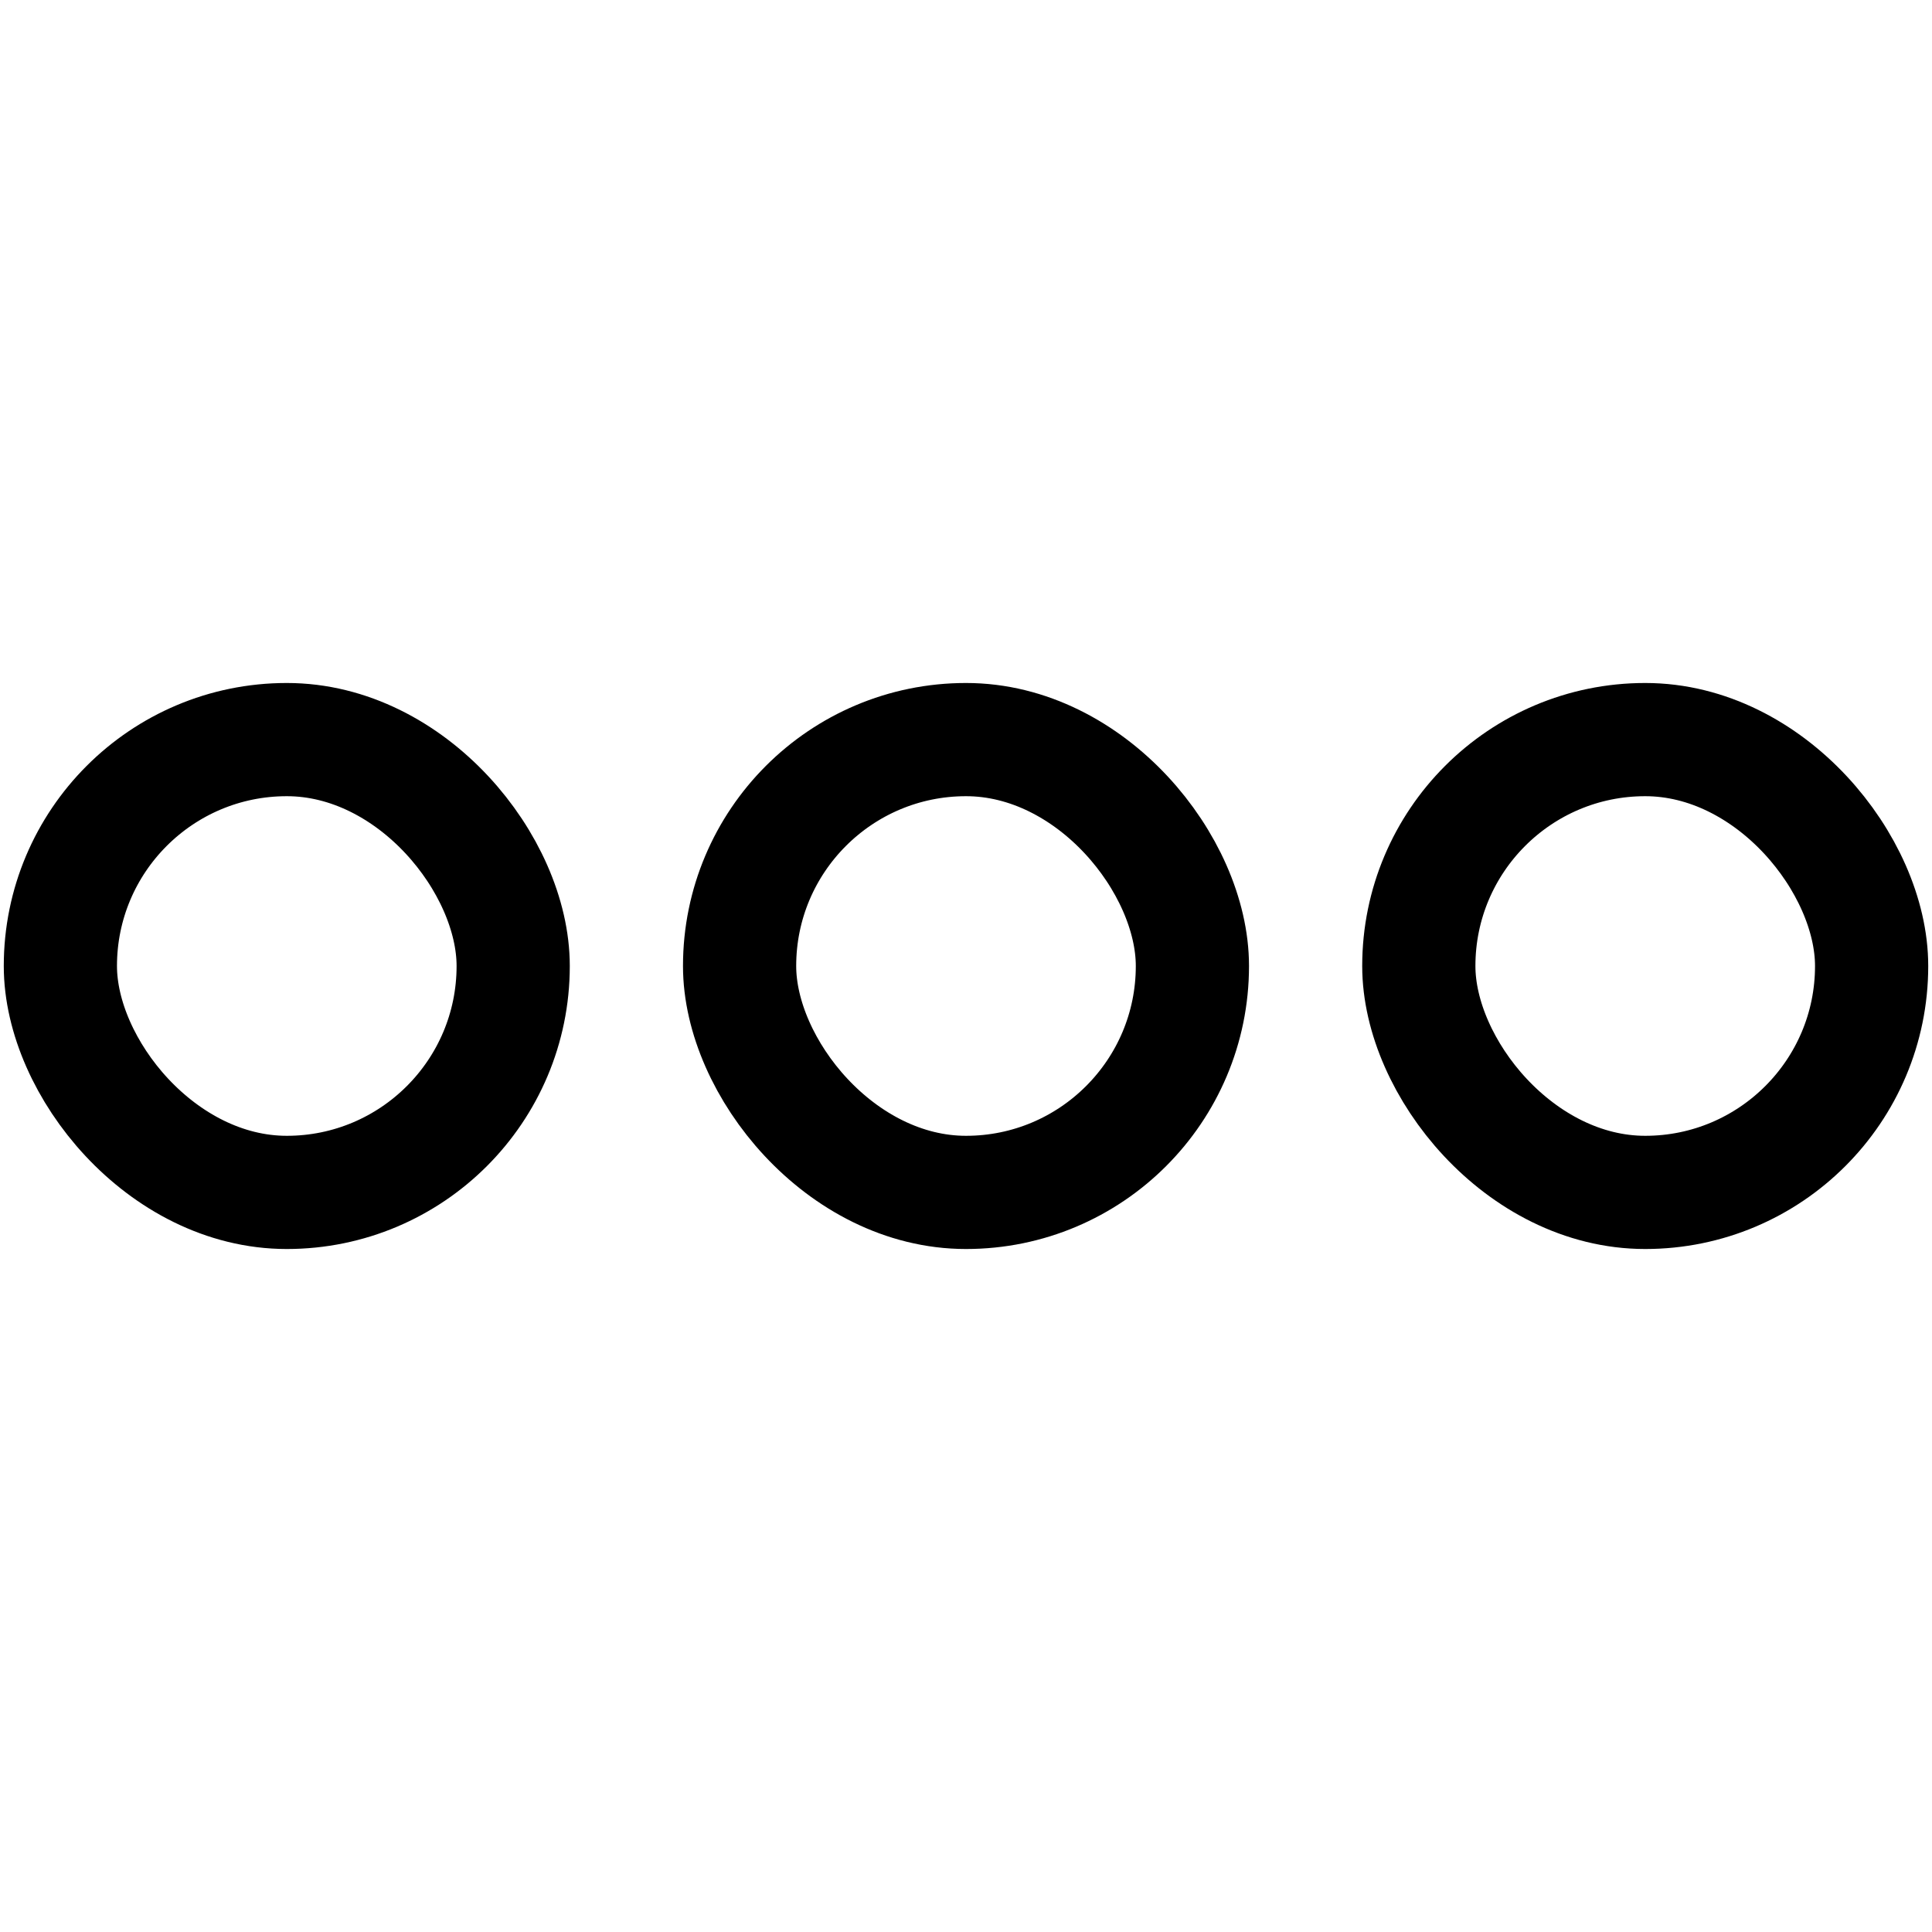
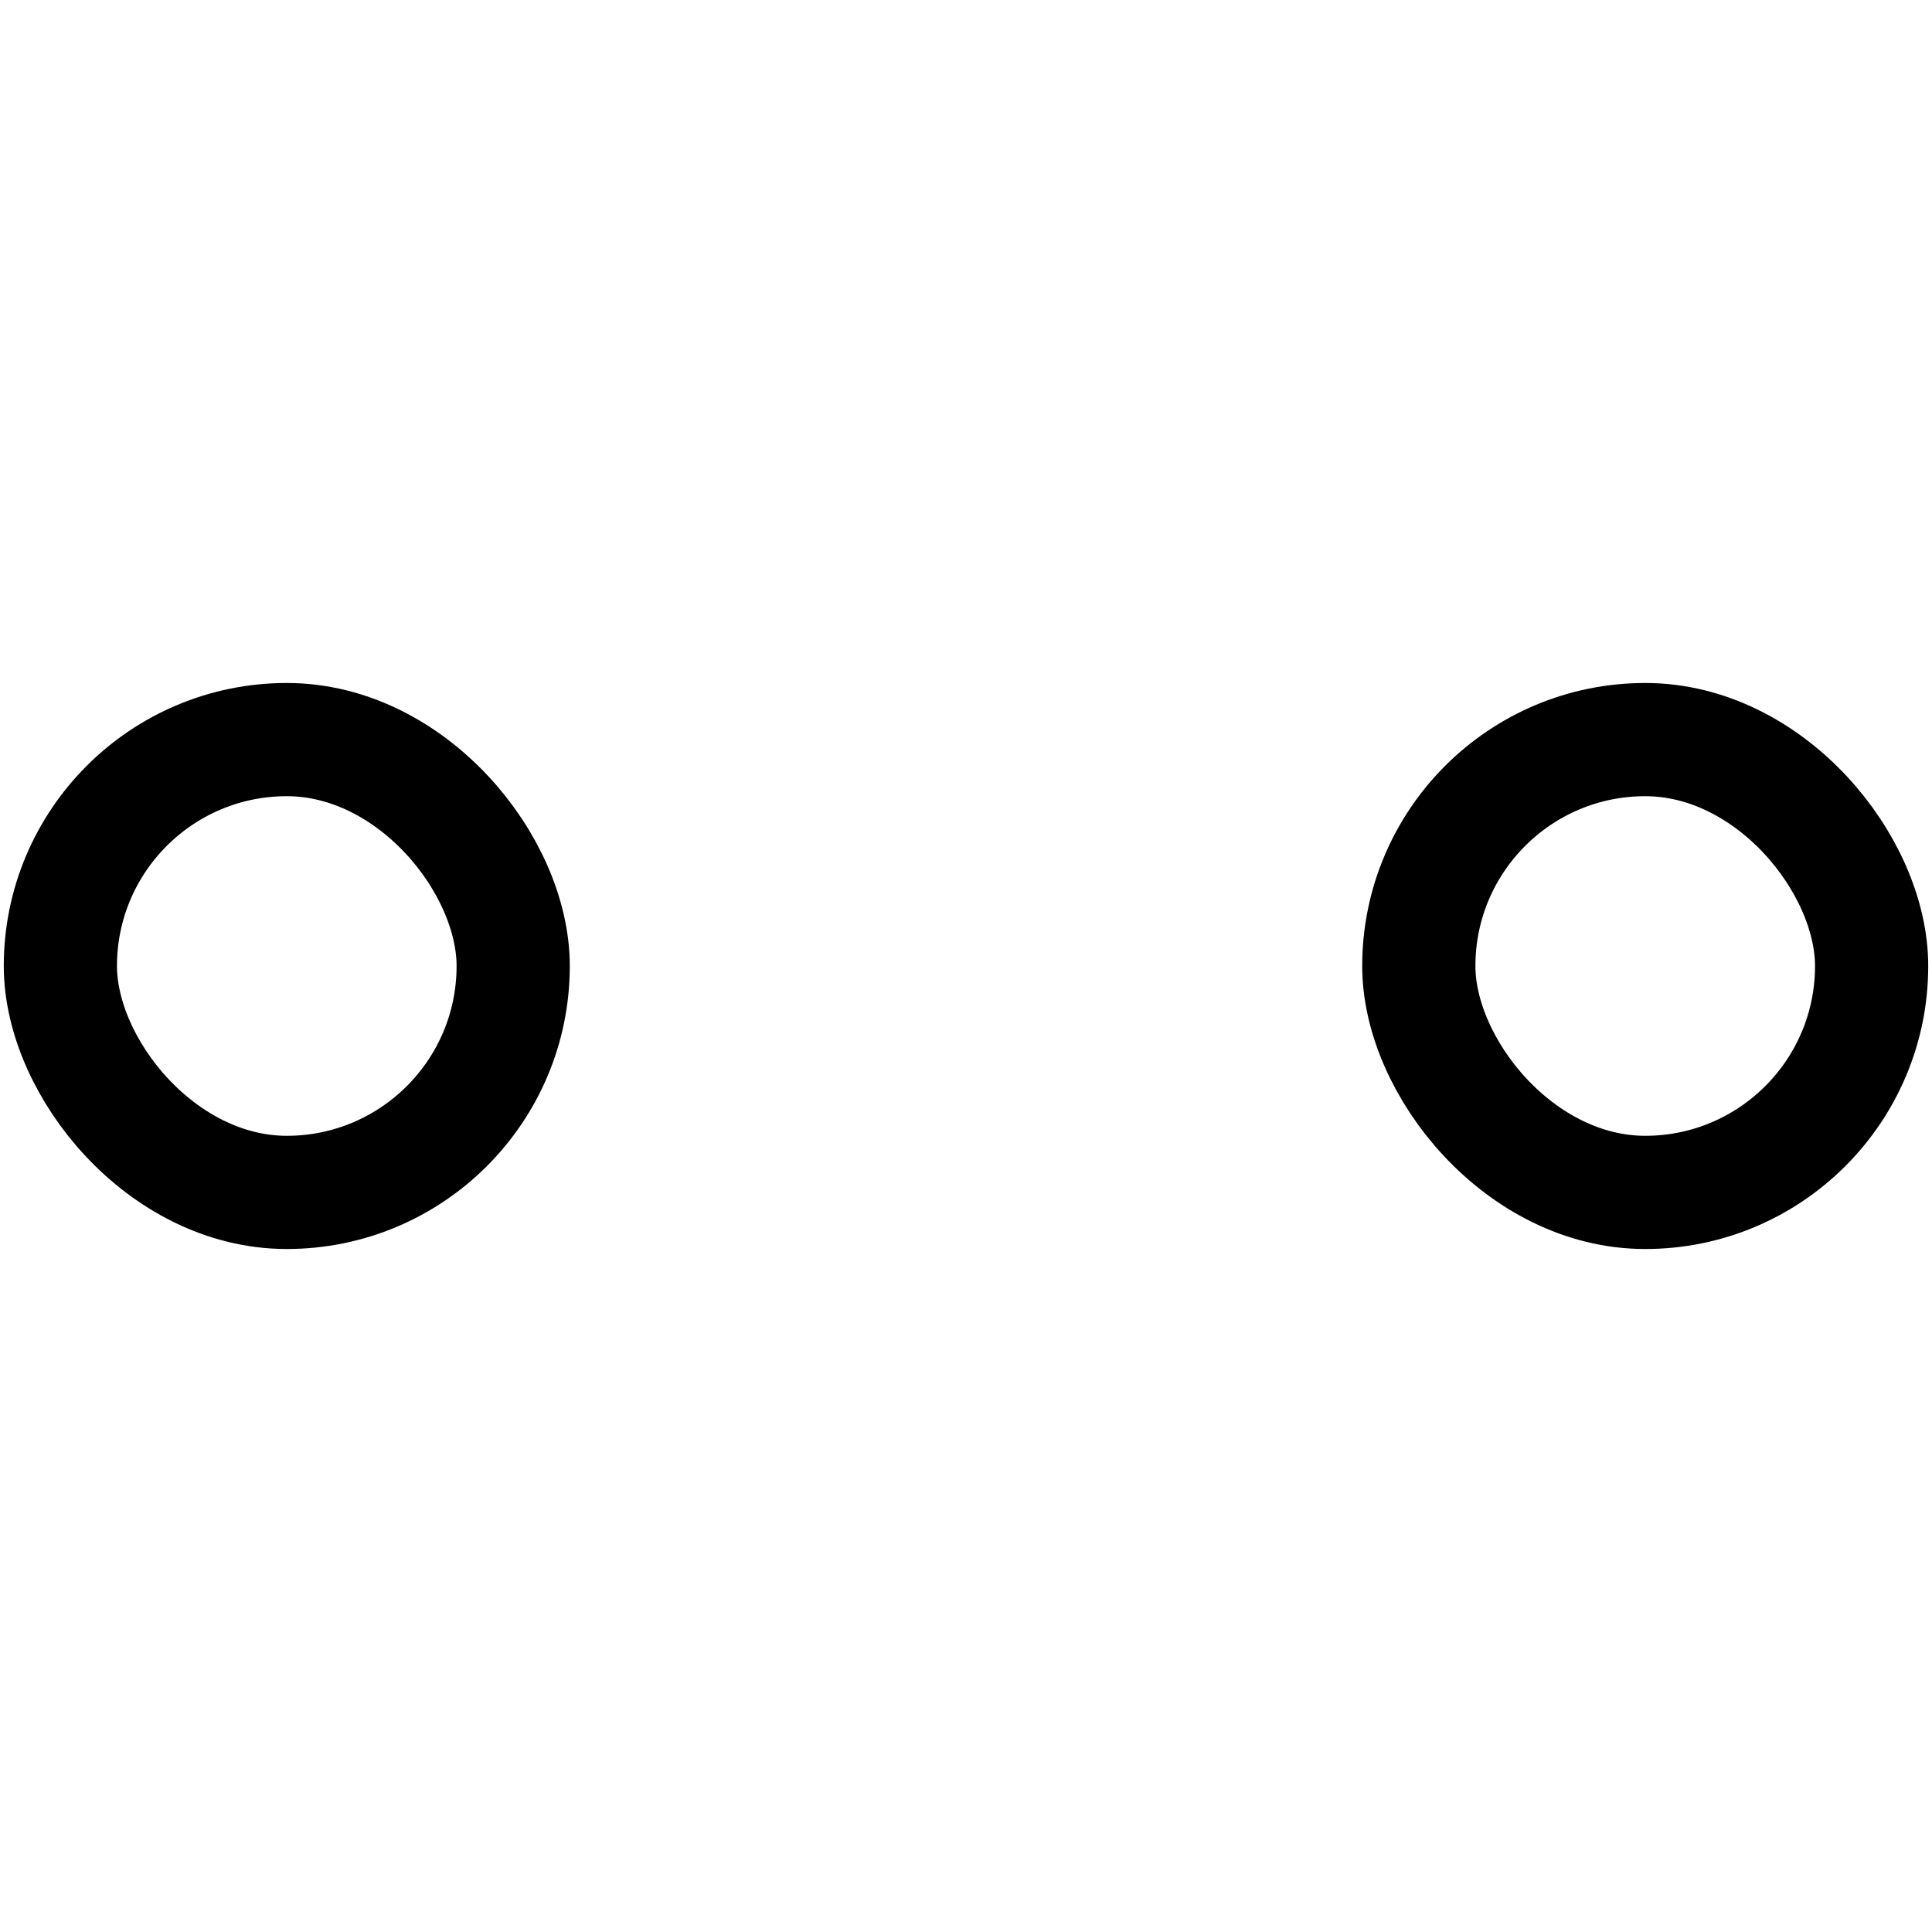
<svg xmlns="http://www.w3.org/2000/svg" width="512" height="512" viewBox="0 0 512 512" fill="none">
  <rect x="0" y="0" width="512" height="512" fill="#808080" stroke="none" />
  <g clip-path="url(#clip0)">
    <rect width="512" height="512" fill="white" />
-     <rect x="196" y="196" width="120" height="120" rx="60" stroke="black" stroke-width="30" />
    <rect x="376" y="196" width="120" height="120" rx="60" stroke="black" stroke-width="30" />
    <rect x="16" y="196" width="120" height="120" rx="60" stroke="black" stroke-width="30" />
  </g>
  <defs>
    <clipPath id="clip0">
      <rect width="512" height="512" fill="white" />
    </clipPath>
  </defs>
</svg>